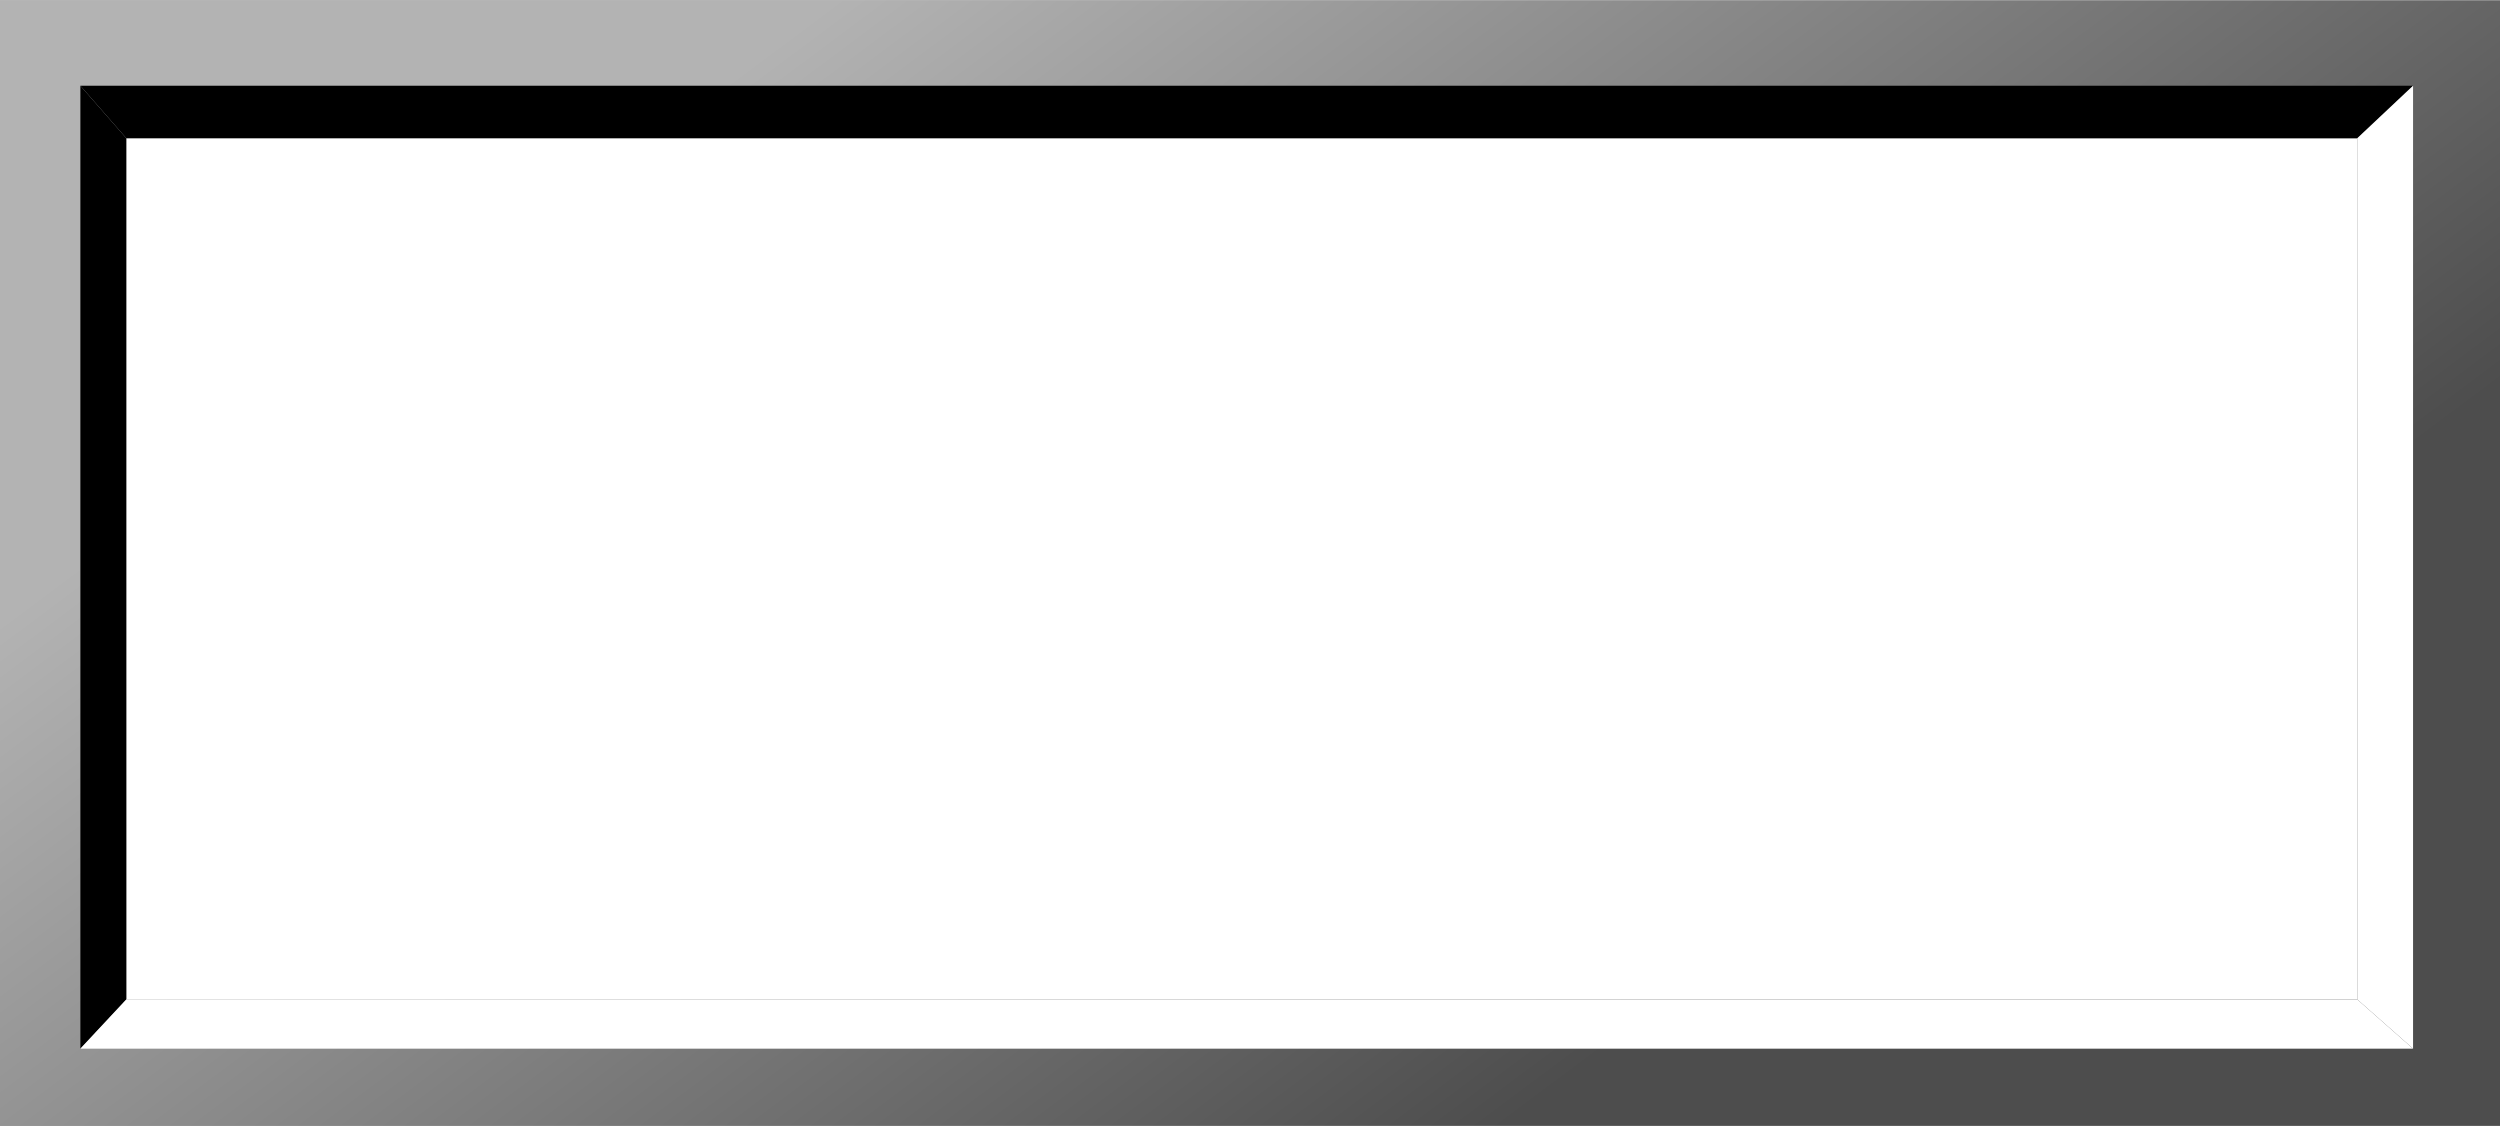
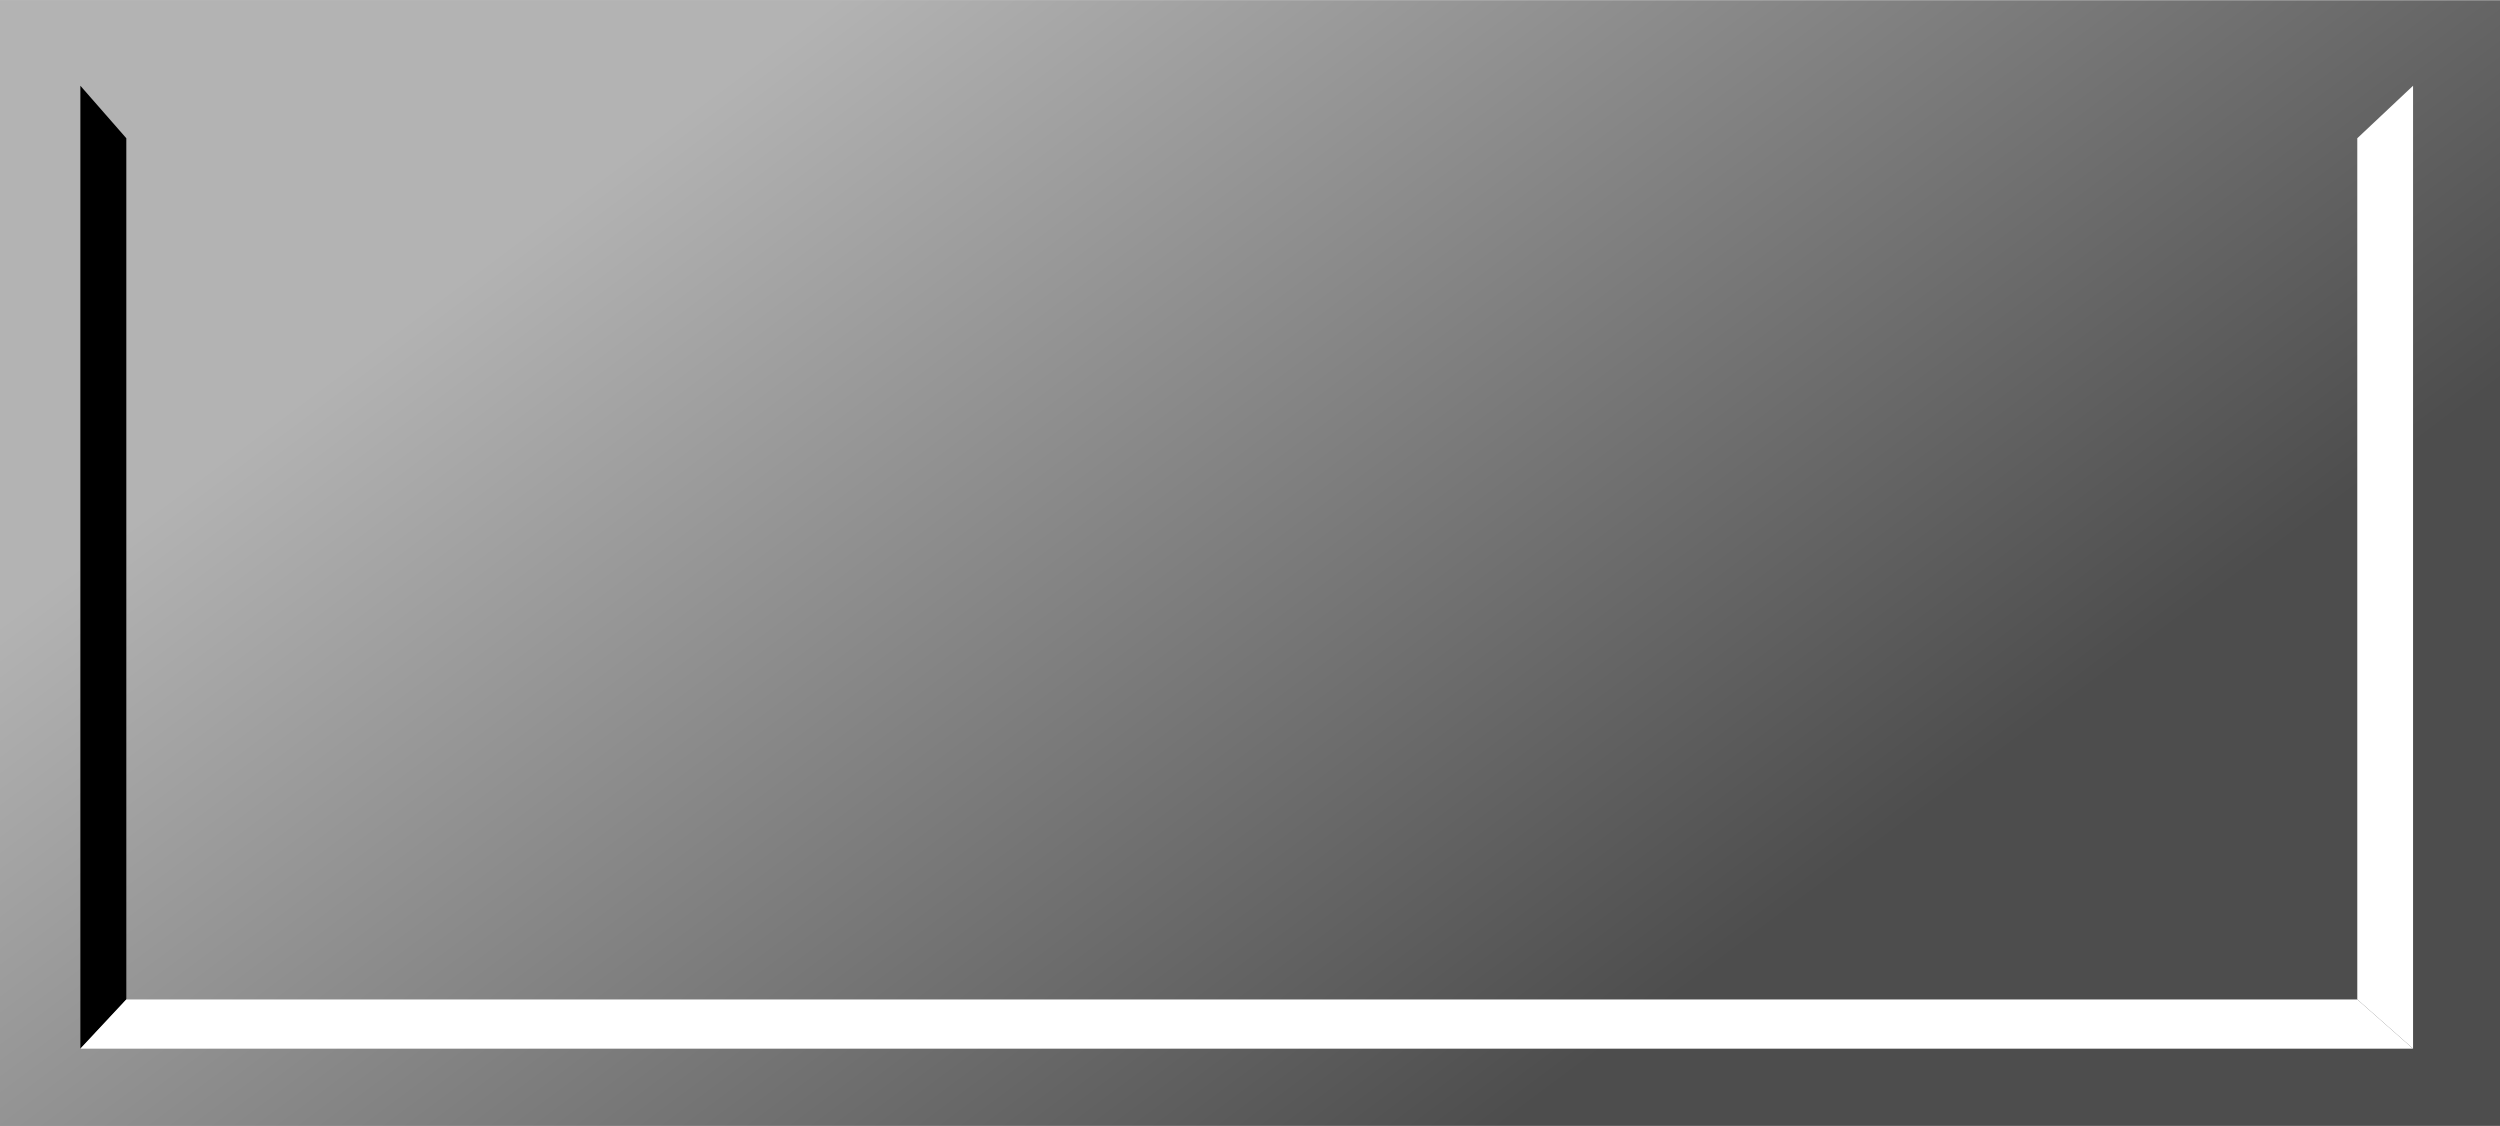
<svg xmlns="http://www.w3.org/2000/svg" xmlns:ns1="http://www.inkscape.org/namespaces/inkscape" xmlns:ns2="http://sodipodi.sourceforge.net/DTD/sodipodi-0.dtd" xmlns:xlink="http://www.w3.org/1999/xlink" xml:space="preserve" width="19.892mm" height="8.961mm" style="shape-rendering:geometricPrecision; text-rendering:geometricPrecision; image-rendering:optimizeQuality; fill-rule:evenodd; clip-rule:evenodd" viewBox="0 0 1.524 0.686" id="svg2" version="1.1" ns1:version="0.48.3.1 r9886" ns2:docname="47.svg">
  <rect x="0" y="0" width="1.524" height="0.686" fill="#808080" stroke="none" />
  <ns2:namedview pagecolor="#ffffff" bordercolor="#666666" borderopacity="1" objecttolerance="10" gridtolerance="10" guidetolerance="10" ns1:pageopacity="0" ns1:pageshadow="2" ns1:window-width="1440" ns1:window-height="844" id="namedview22" showgrid="false" ns1:zoom="6.1573484" ns1:cx="20.002208" ns1:cy="11.159214" ns1:window-x="-4" ns1:window-y="-4" ns1:window-maximized="1" ns1:current-layer="svg2" />
  <defs id="defs4">
    <linearGradient ns1:collect="always" id="linearGradient3041">
      <stop style="stop-color:#b3b3b3;stop-opacity:1" offset="0" id="stop3043" />
      <stop style="stop-color:#4d4d4d;stop-opacity:1" offset="1" id="stop3045" />
    </linearGradient>
    <style type="text/css" id="style6">
   
    .fil2 {fill:black}
    .fil0 {fill:#666666}
    .fil1 {fill:white}
   
  </style>
    <linearGradient ns1:collect="always" xlink:href="#linearGradient3041" id="linearGradient3047" x1="0.472" y1="0.026" x2="0.948" y2="0.664" gradientUnits="userSpaceOnUse" />
  </defs>
  <g id="hmigradengt" ns1:label="#g3049">
    <rect style="fill:url(#linearGradient3047);fill-opacity:1" y="0" x="0" class="fil0" width="1.524" height="0.686" id="rect10" />
  </g>
  <g id="light" ns1:label="#g3052">
-     <rect style="fill:#ffffff" class="fil1" x="0.077" y="0.084" width="1.36" height="0.525" id="rect12" />
-   </g>
+     </g>
  <polygon id="polygon14" points="0.077,0.609 0.077,0.084 0.049,0.052 0.049,0.639 " class="fil2" style="fill:#000000" />
-   <polygon id="polygon16" points="0.077,0.084 1.437,0.084 1.471,0.052 0.049,0.052 " class="fil2" style="fill:#000000" />
  <polygon id="polygon18" points="1.437,0.609 0.077,0.609 0.049,0.639 1.471,0.639 " class="fil1" style="fill:#ffffff" />
  <polygon id="polygon20" points="1.437,0.084 1.437,0.609 1.471,0.639 1.471,0.052 " class="fil1" style="fill:#ffffff" />
</svg>